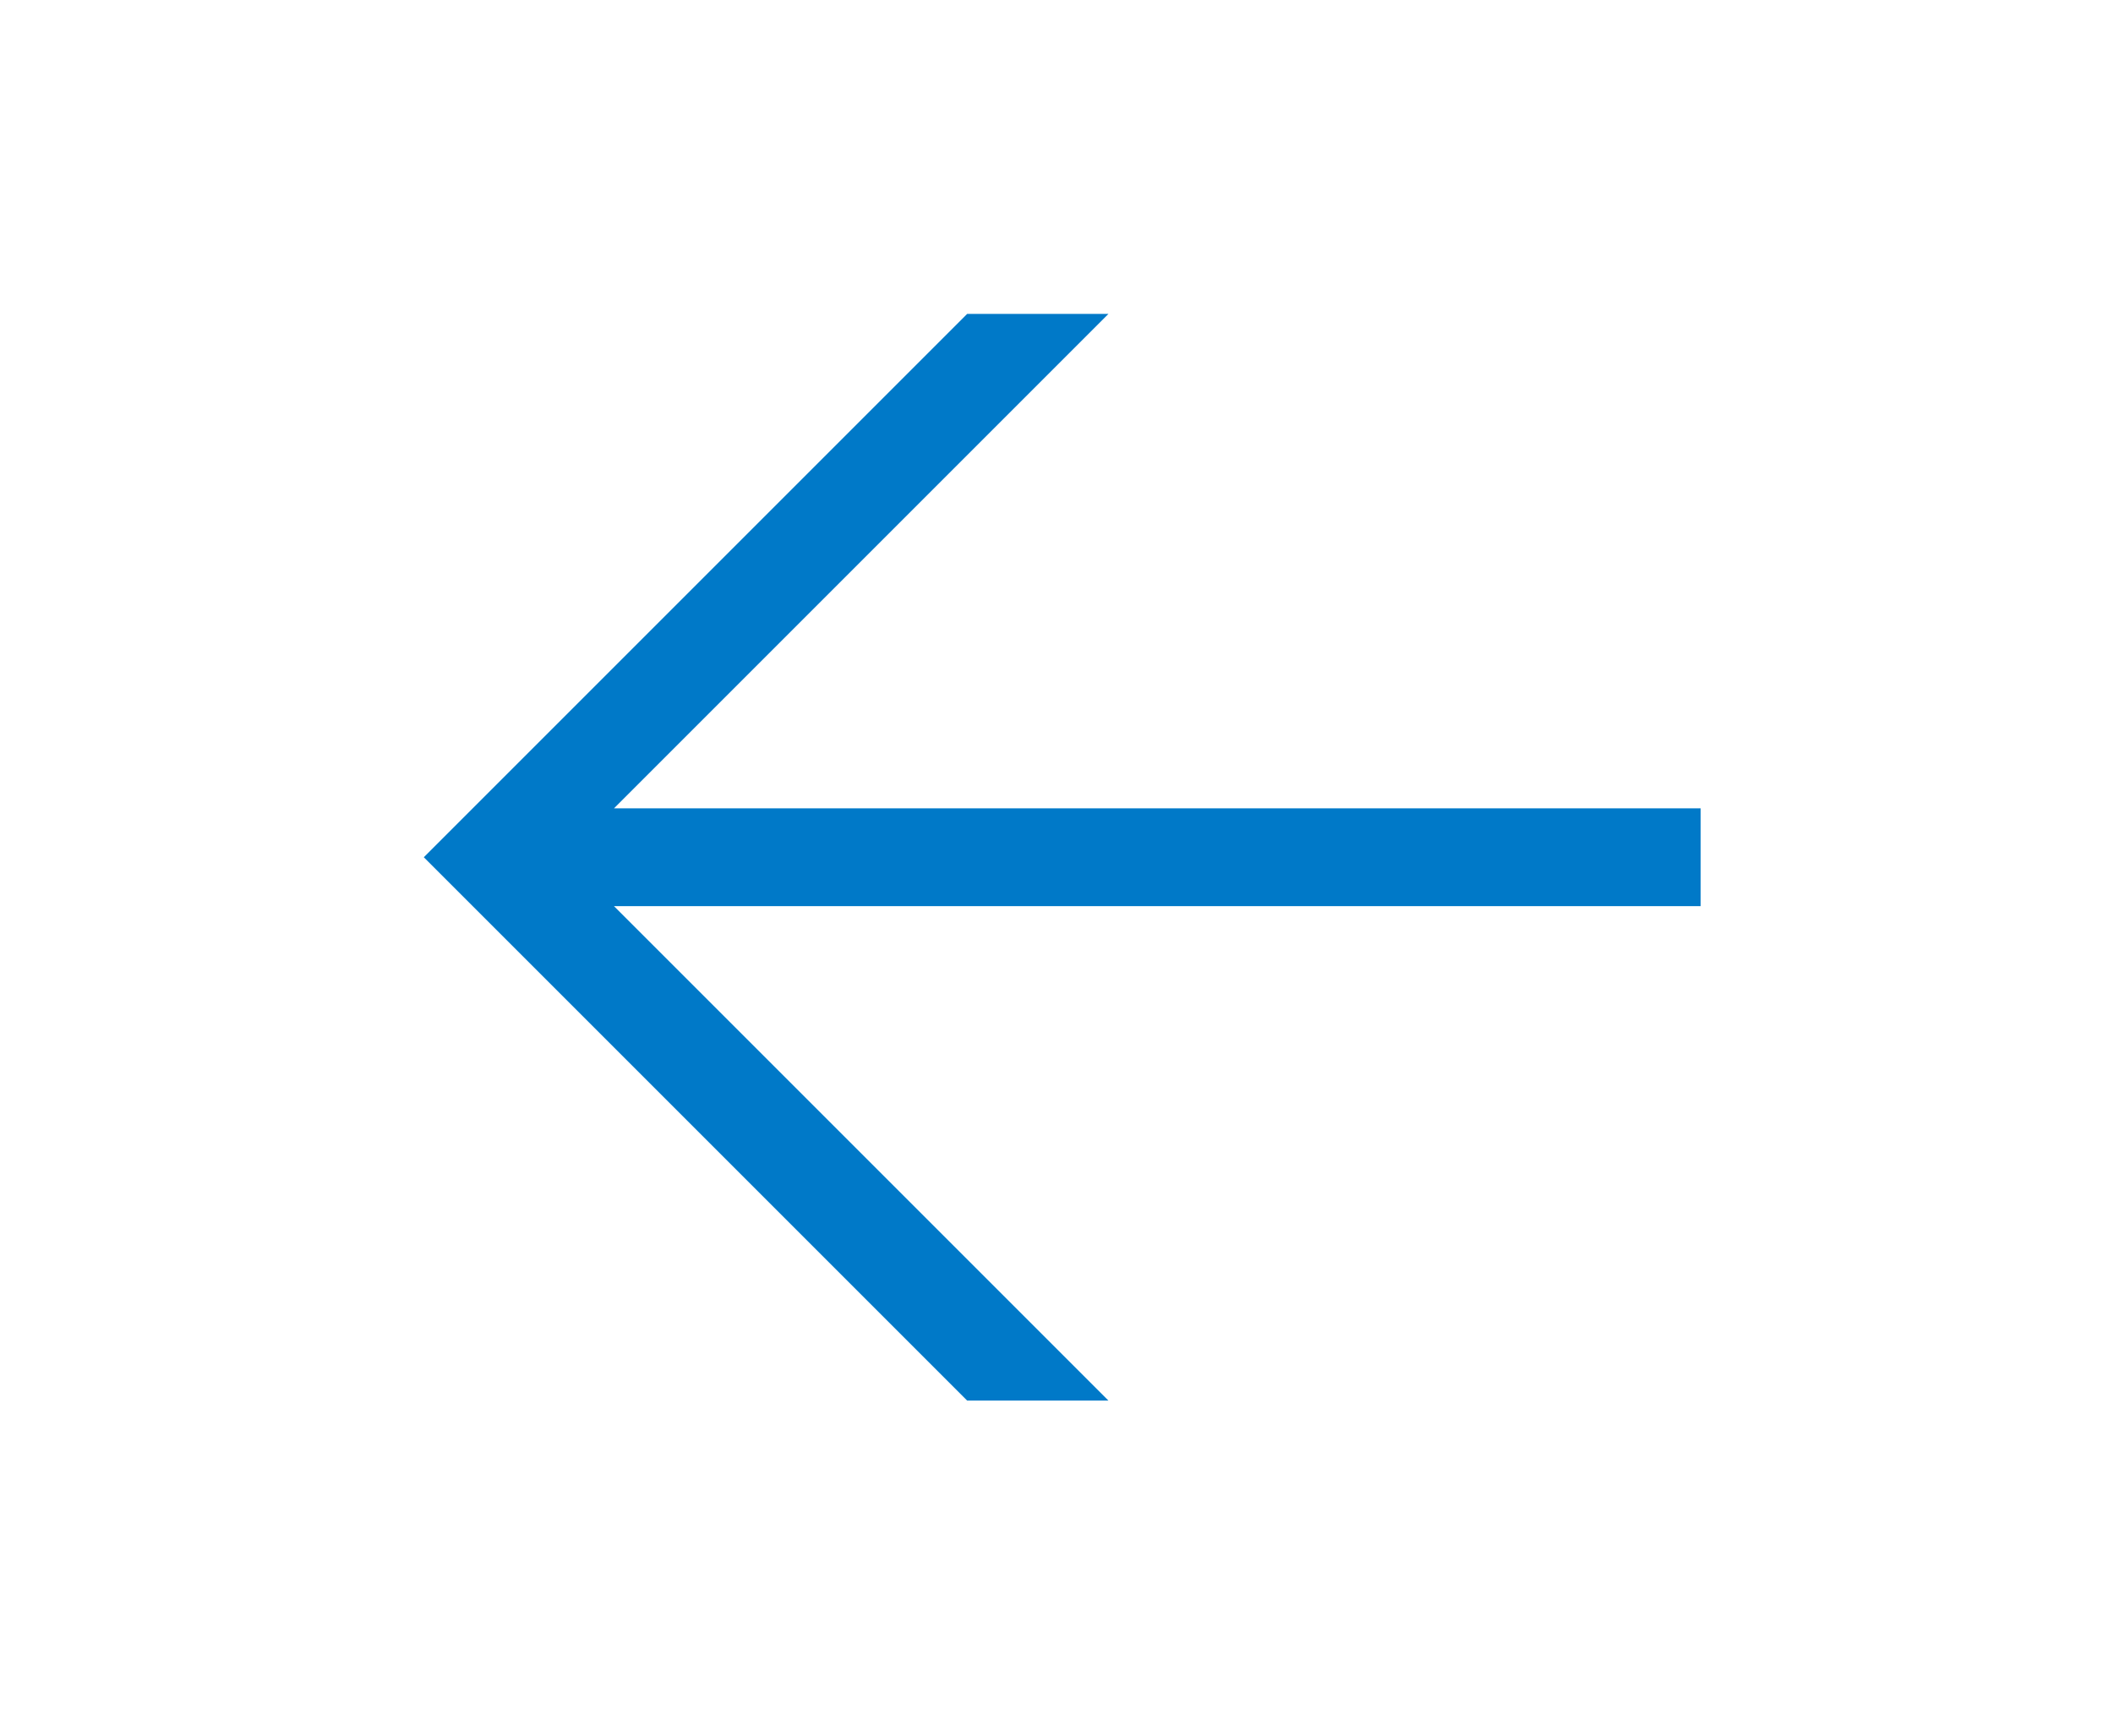
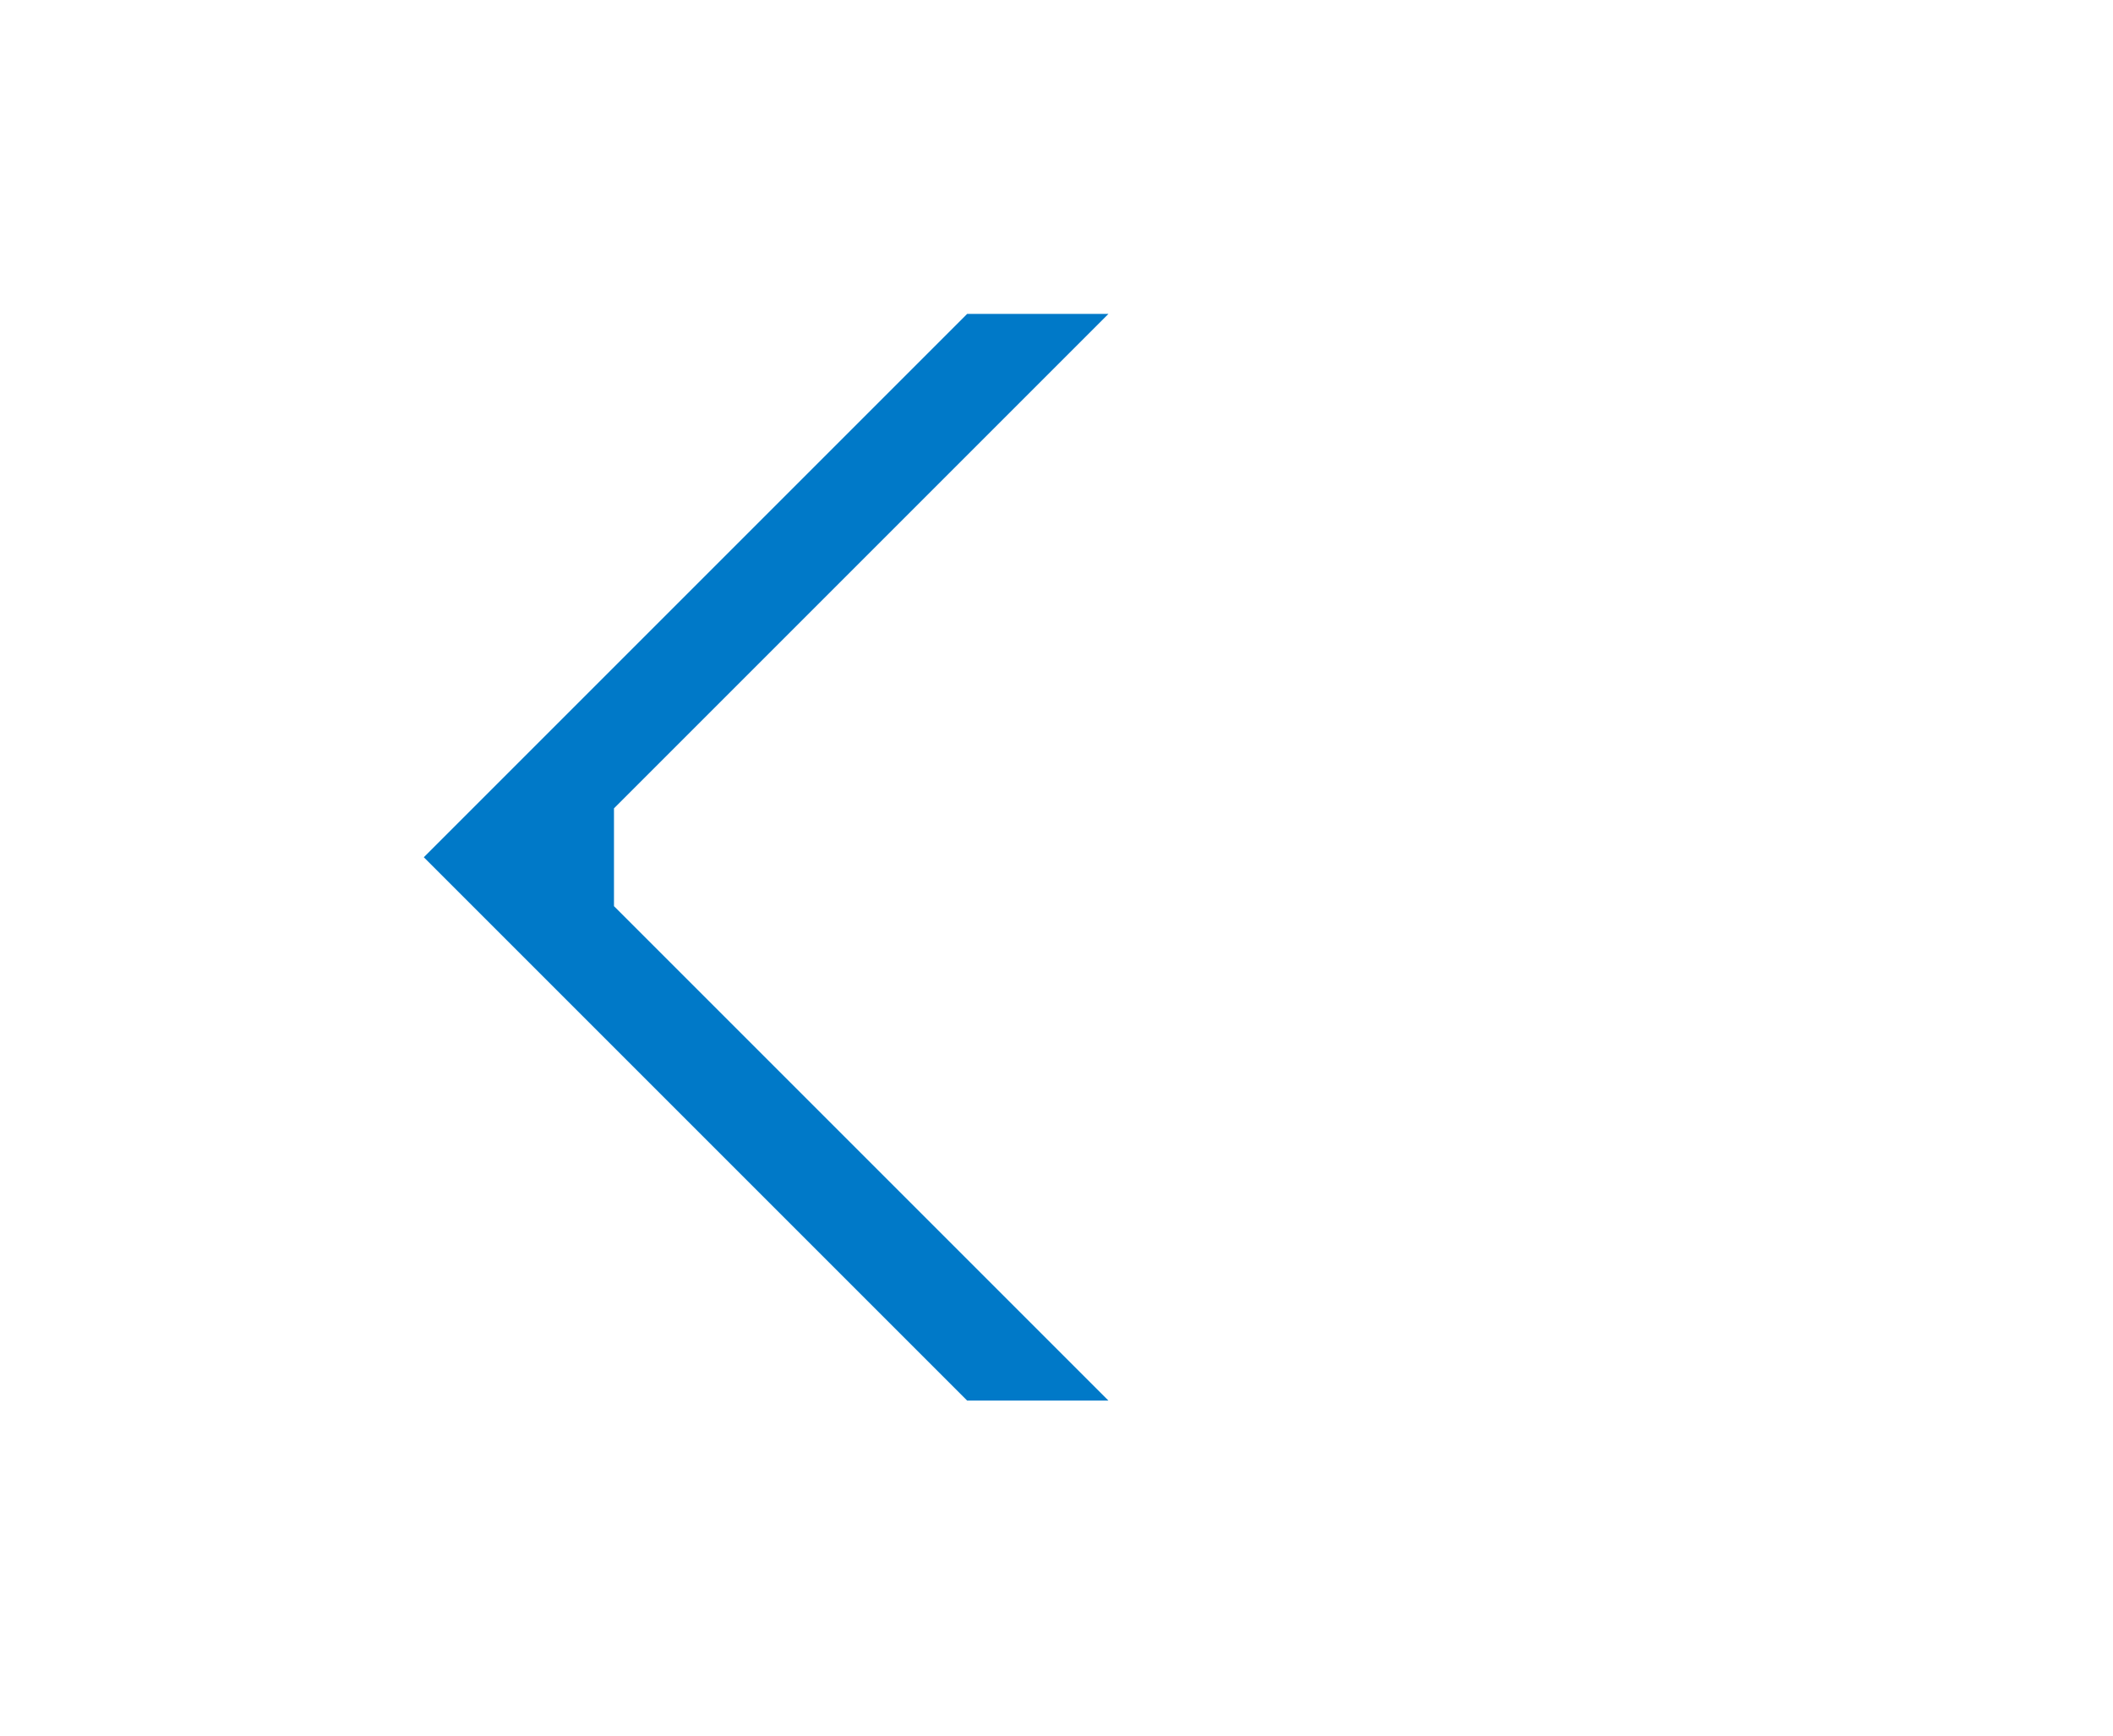
<svg xmlns="http://www.w3.org/2000/svg" width="28" height="23" viewBox="0 0 28 23" fill="none">
-   <path d="M8.136 10.712L14.688 4.16H12.816L5.616 11.36L12.816 18.56H14.688L8.136 12.008H22.536V10.712H8.136Z" fill="#0079C8" />
+   <path d="M8.136 10.712L14.688 4.16H12.816L5.616 11.36L12.816 18.56H14.688L8.136 12.008H22.536H8.136Z" fill="#0079C8" />
</svg>